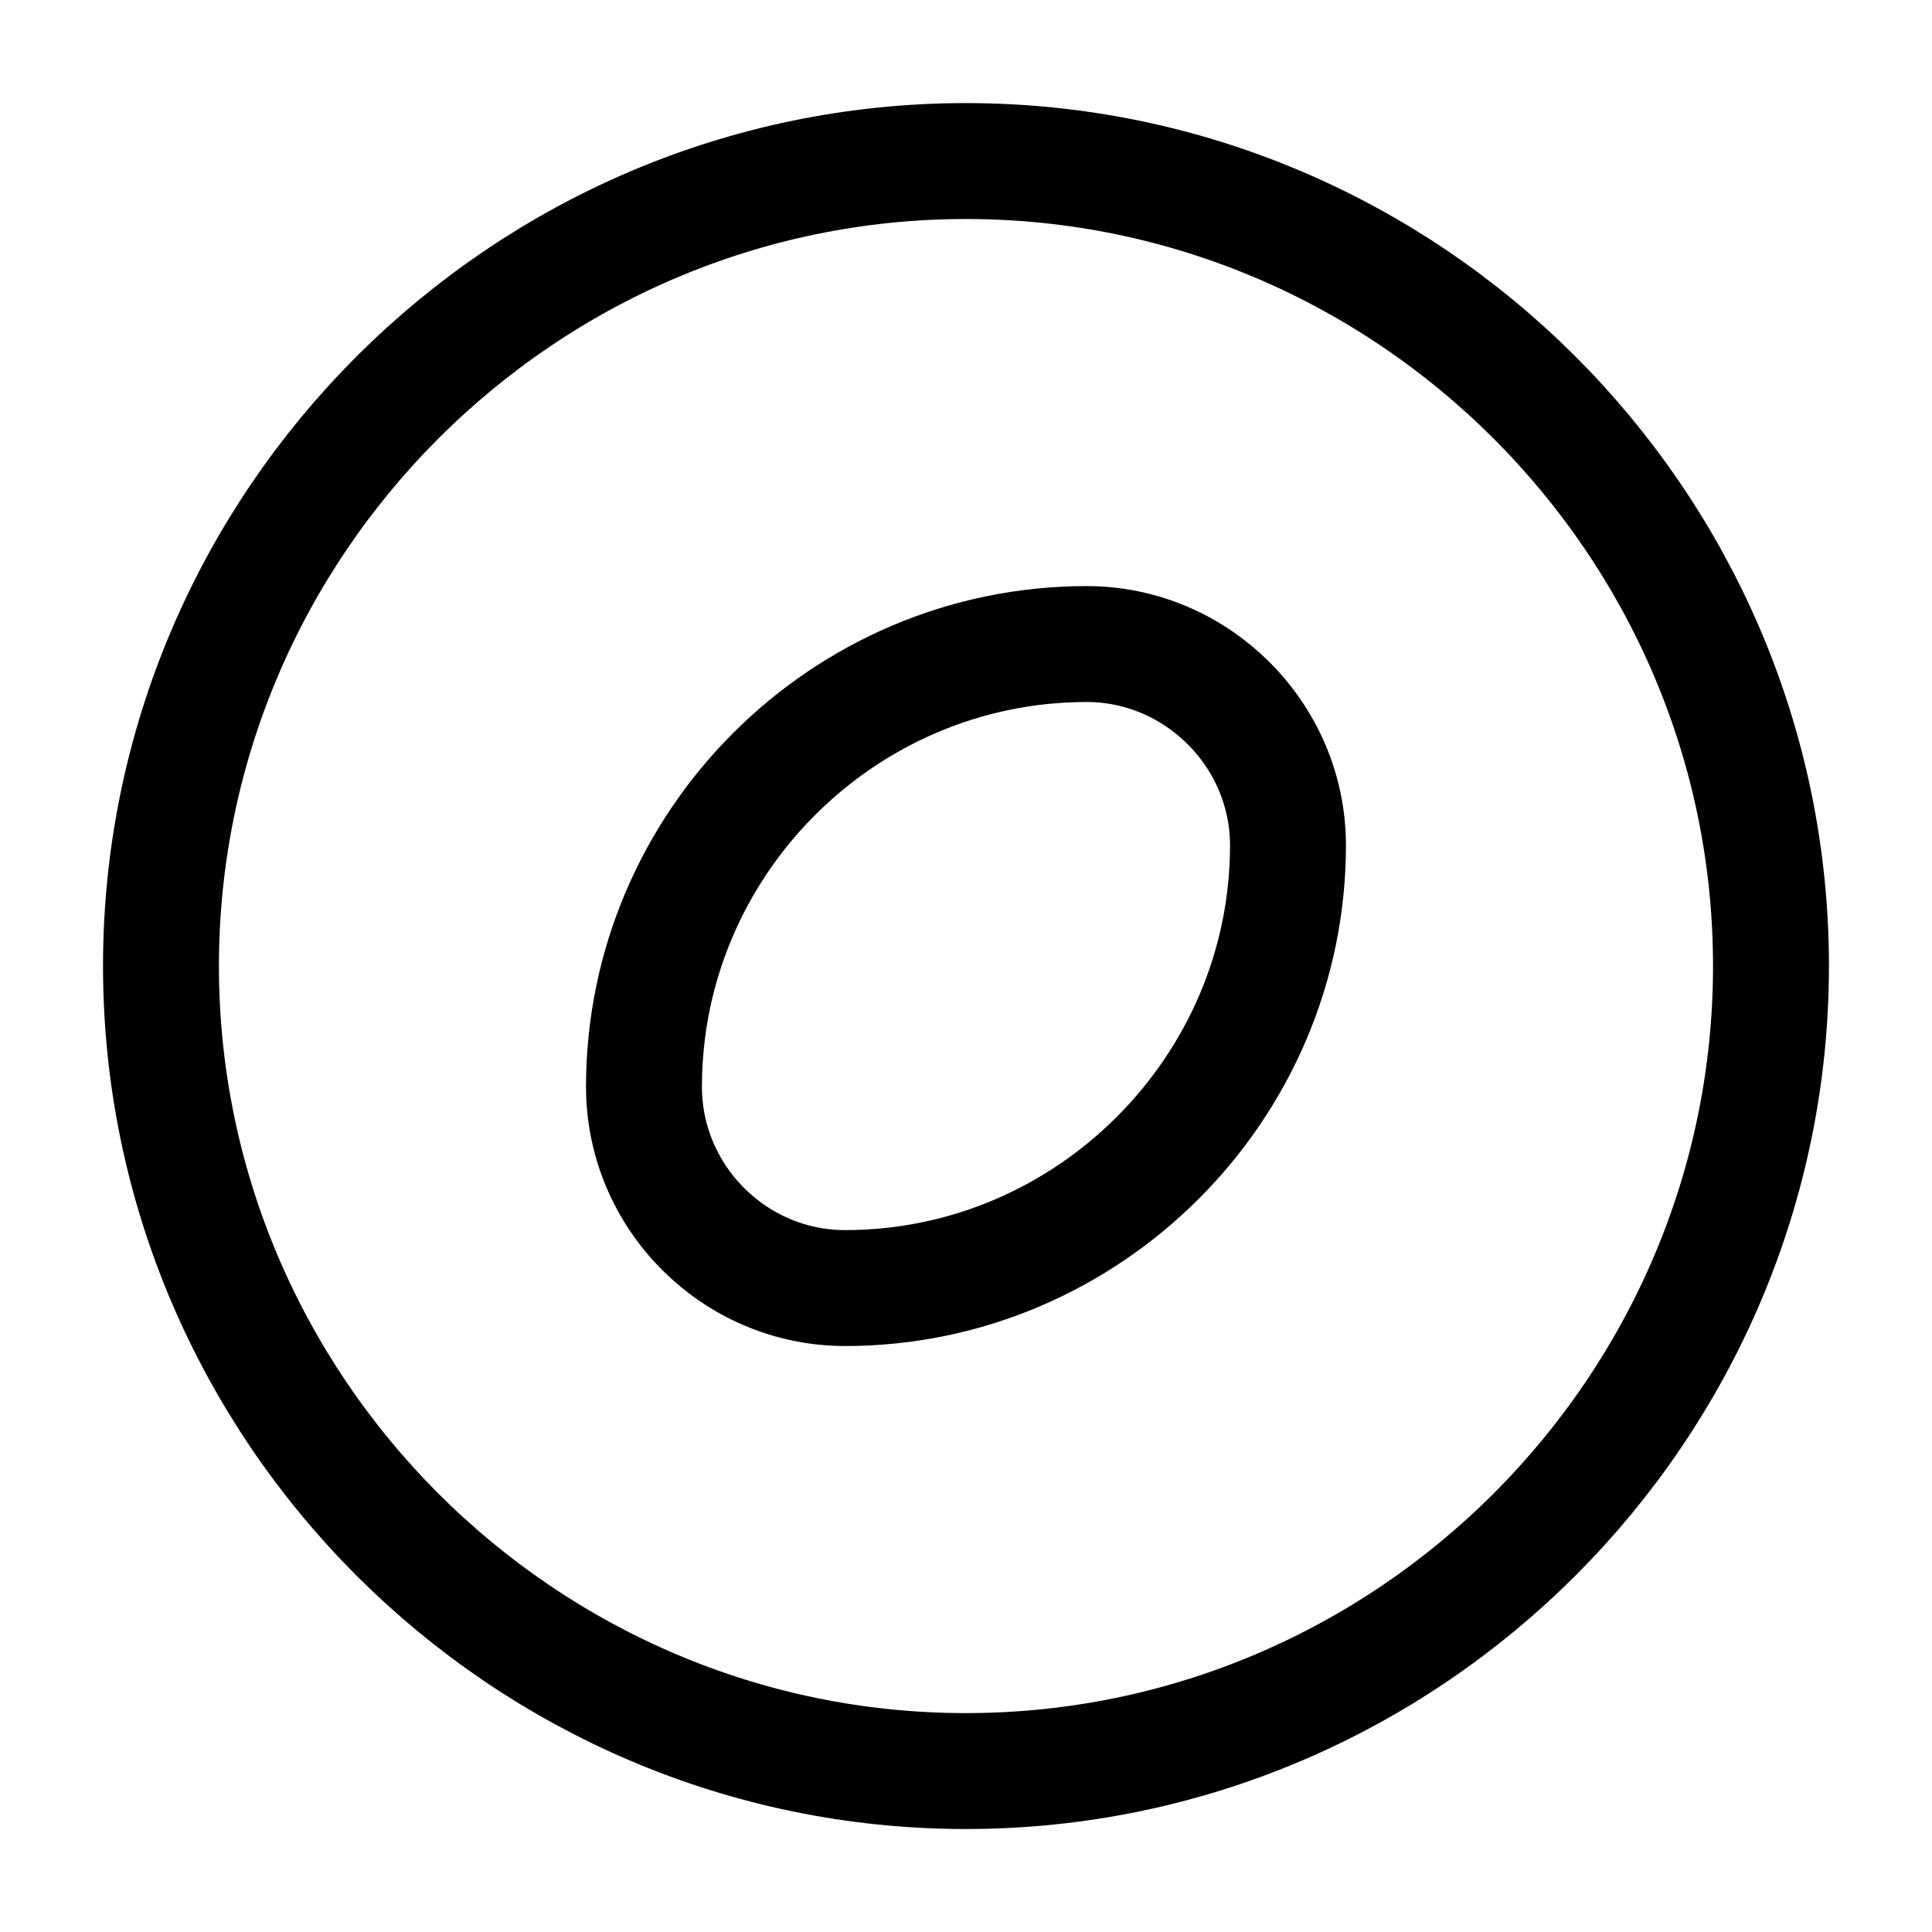
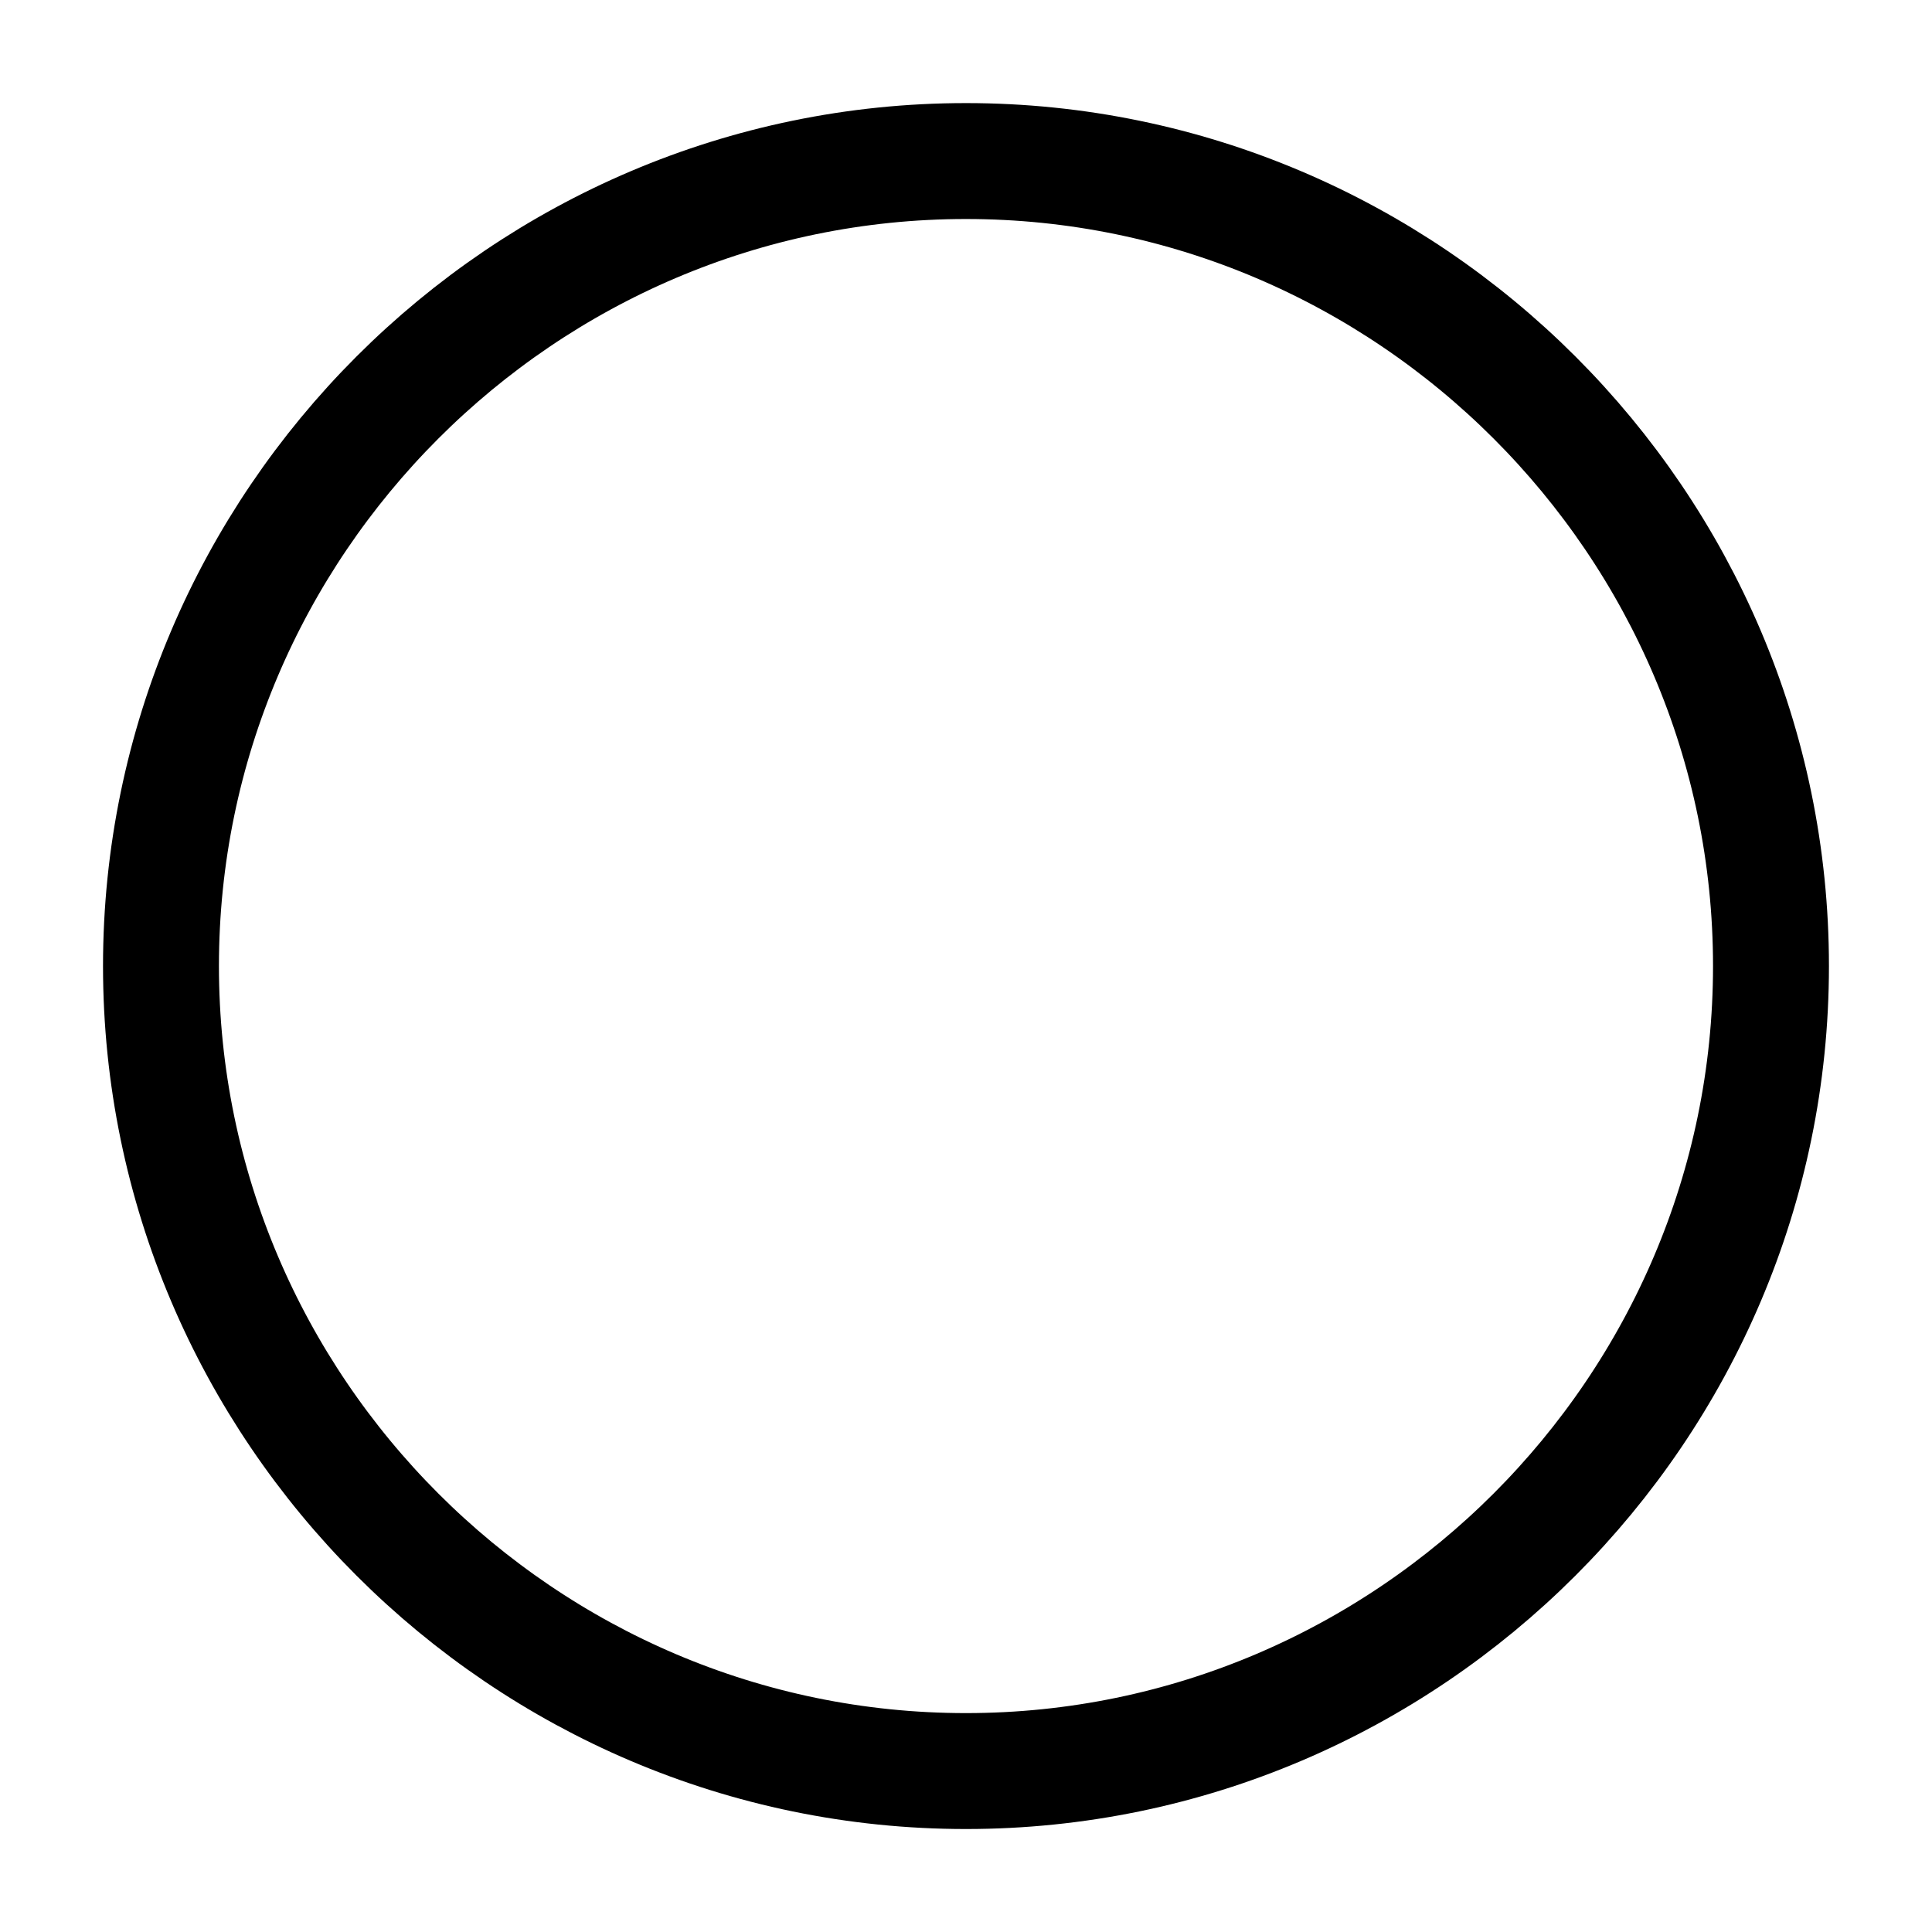
<svg xmlns="http://www.w3.org/2000/svg" width="50" height="50" viewBox="0 0 50 50" fill="none">
  <path d="M24.999 45.835C36.458 45.835 45.833 36.46 45.833 25.001C45.833 13.543 36.458 4.168 24.999 4.168C13.541 4.168 4.166 13.543 4.166 25.001C4.166 36.46 13.541 45.835 24.999 45.835Z" stroke="black" stroke-width="3" stroke-miterlimit="10" />
-   <path d="M28.124 16.668C21.812 16.668 16.666 21.835 16.666 28.126C16.666 30.98 18.999 33.335 21.874 33.335C28.166 33.335 33.333 28.168 33.333 21.876C33.333 19.022 30.979 16.668 28.124 16.668Z" stroke="black" stroke-width="3" stroke-miterlimit="10" stroke-linecap="round" stroke-linejoin="round" />
</svg>